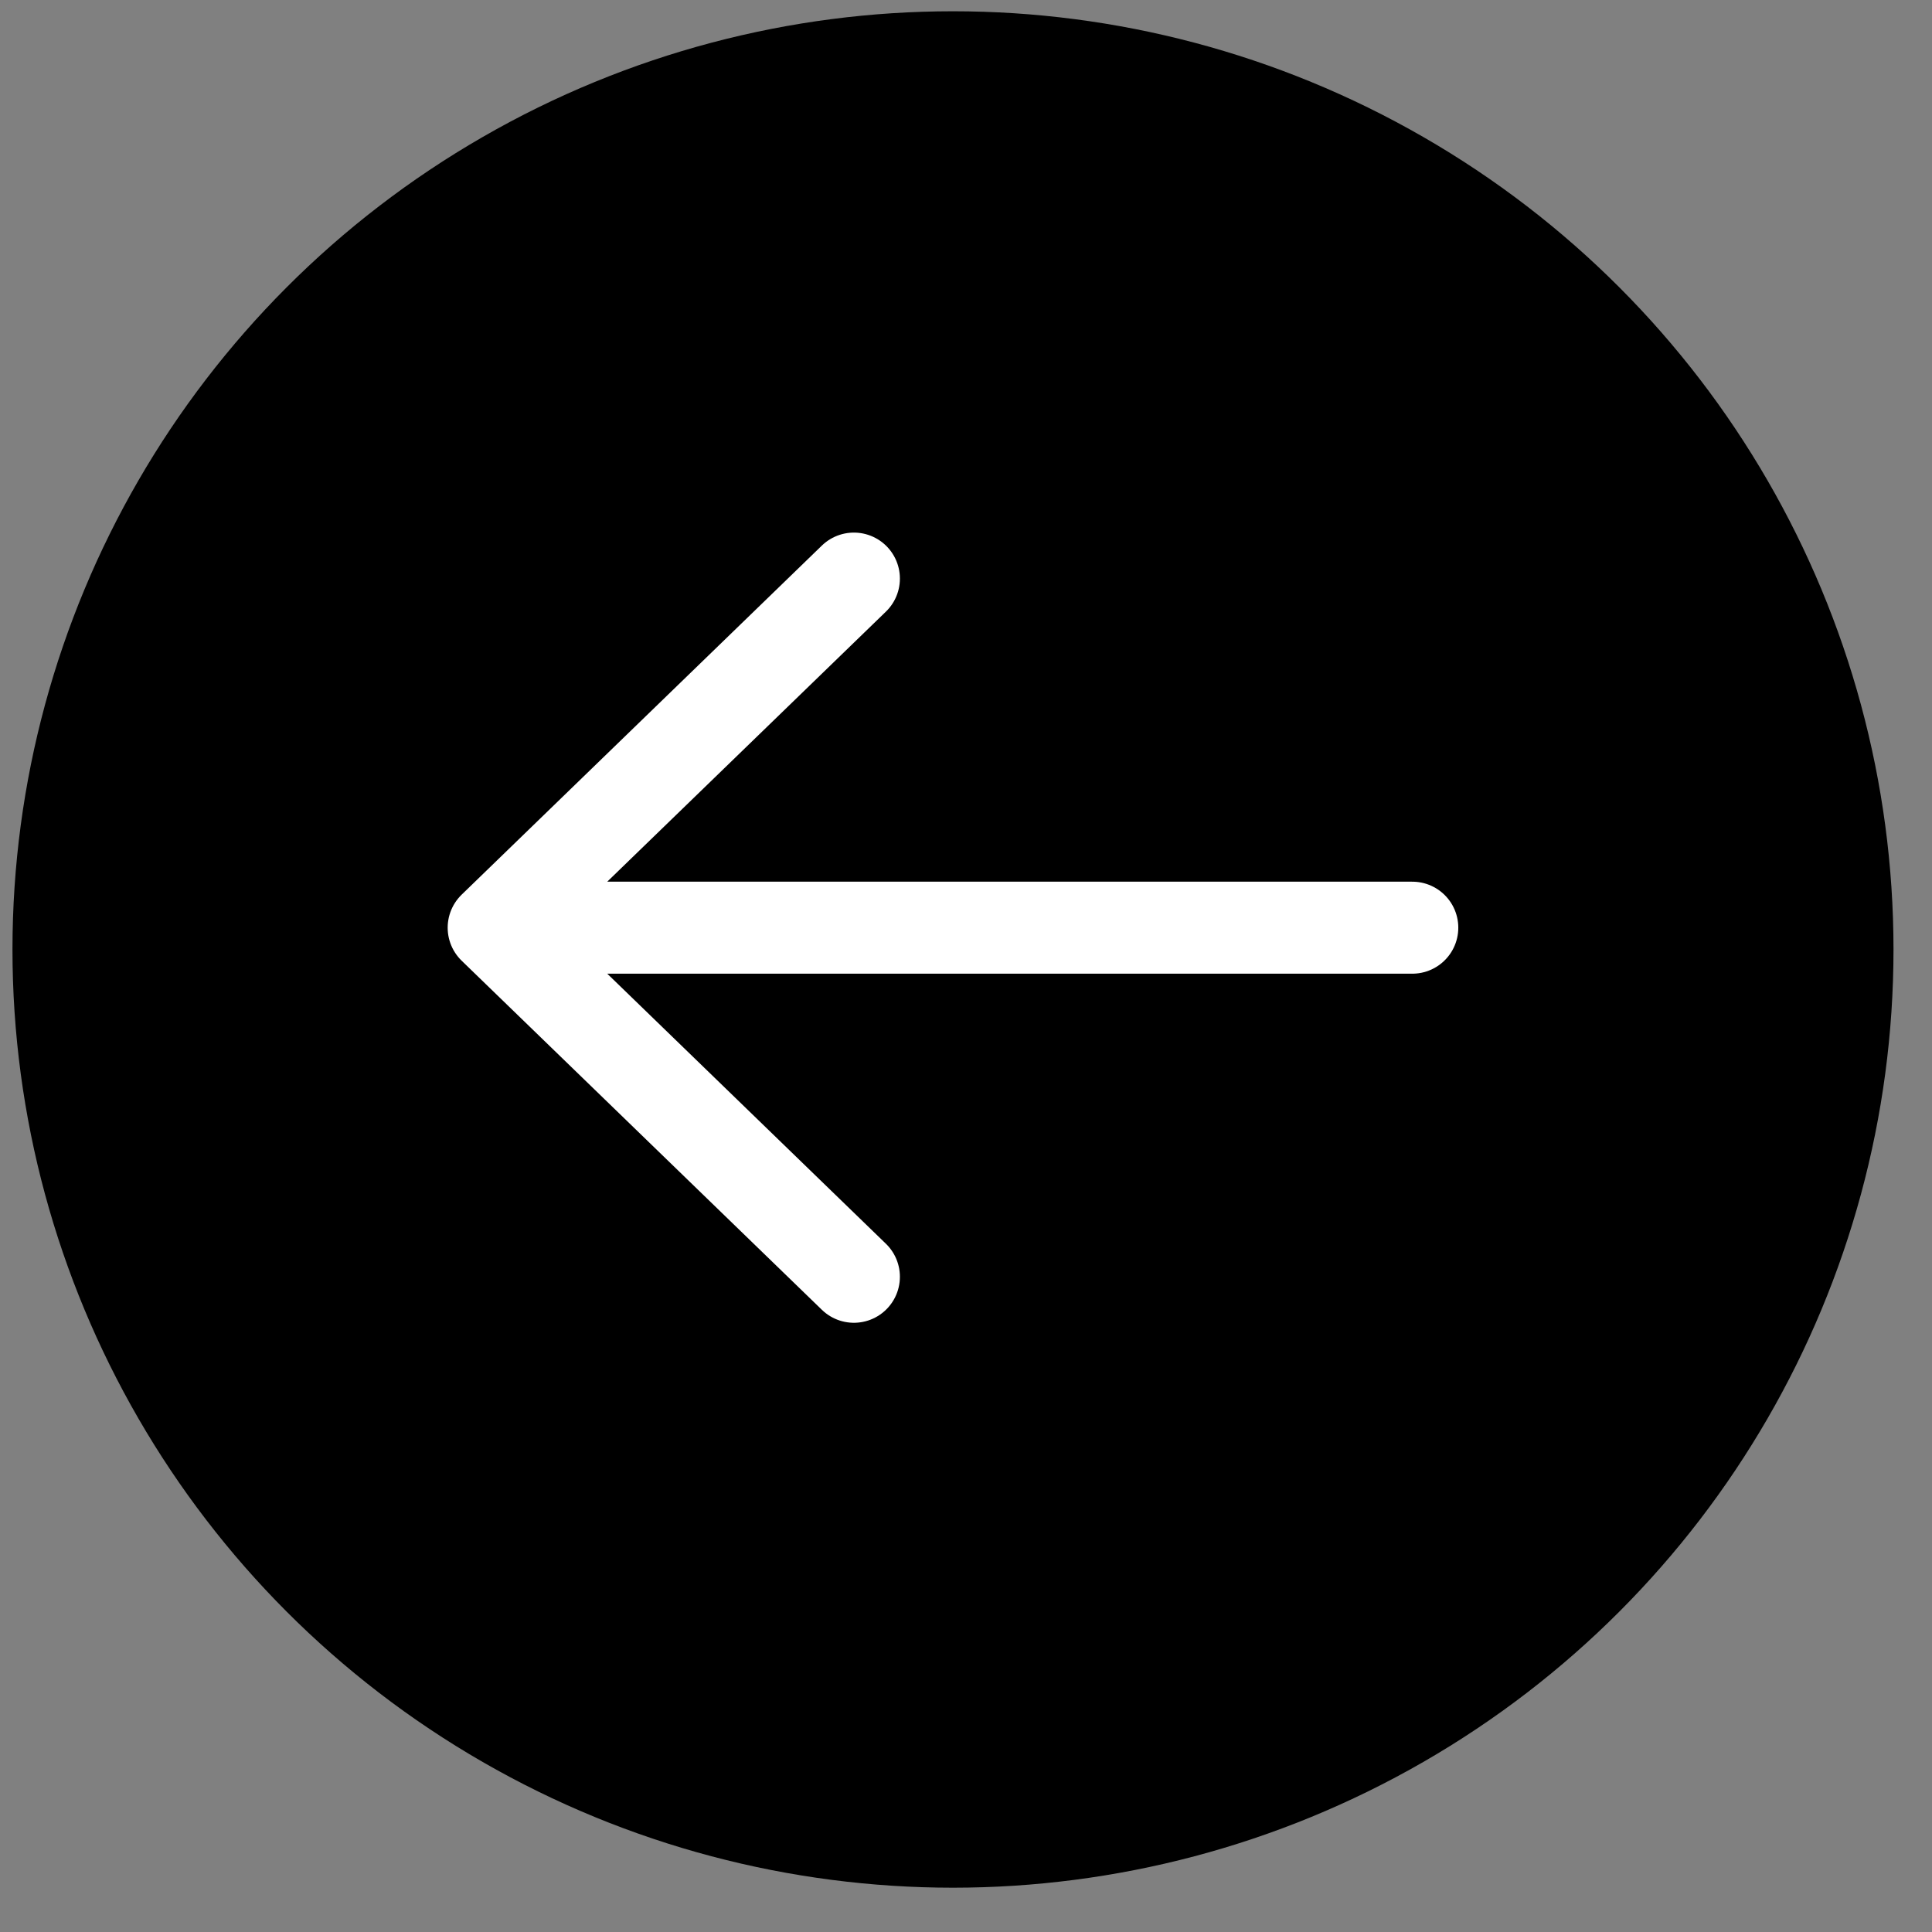
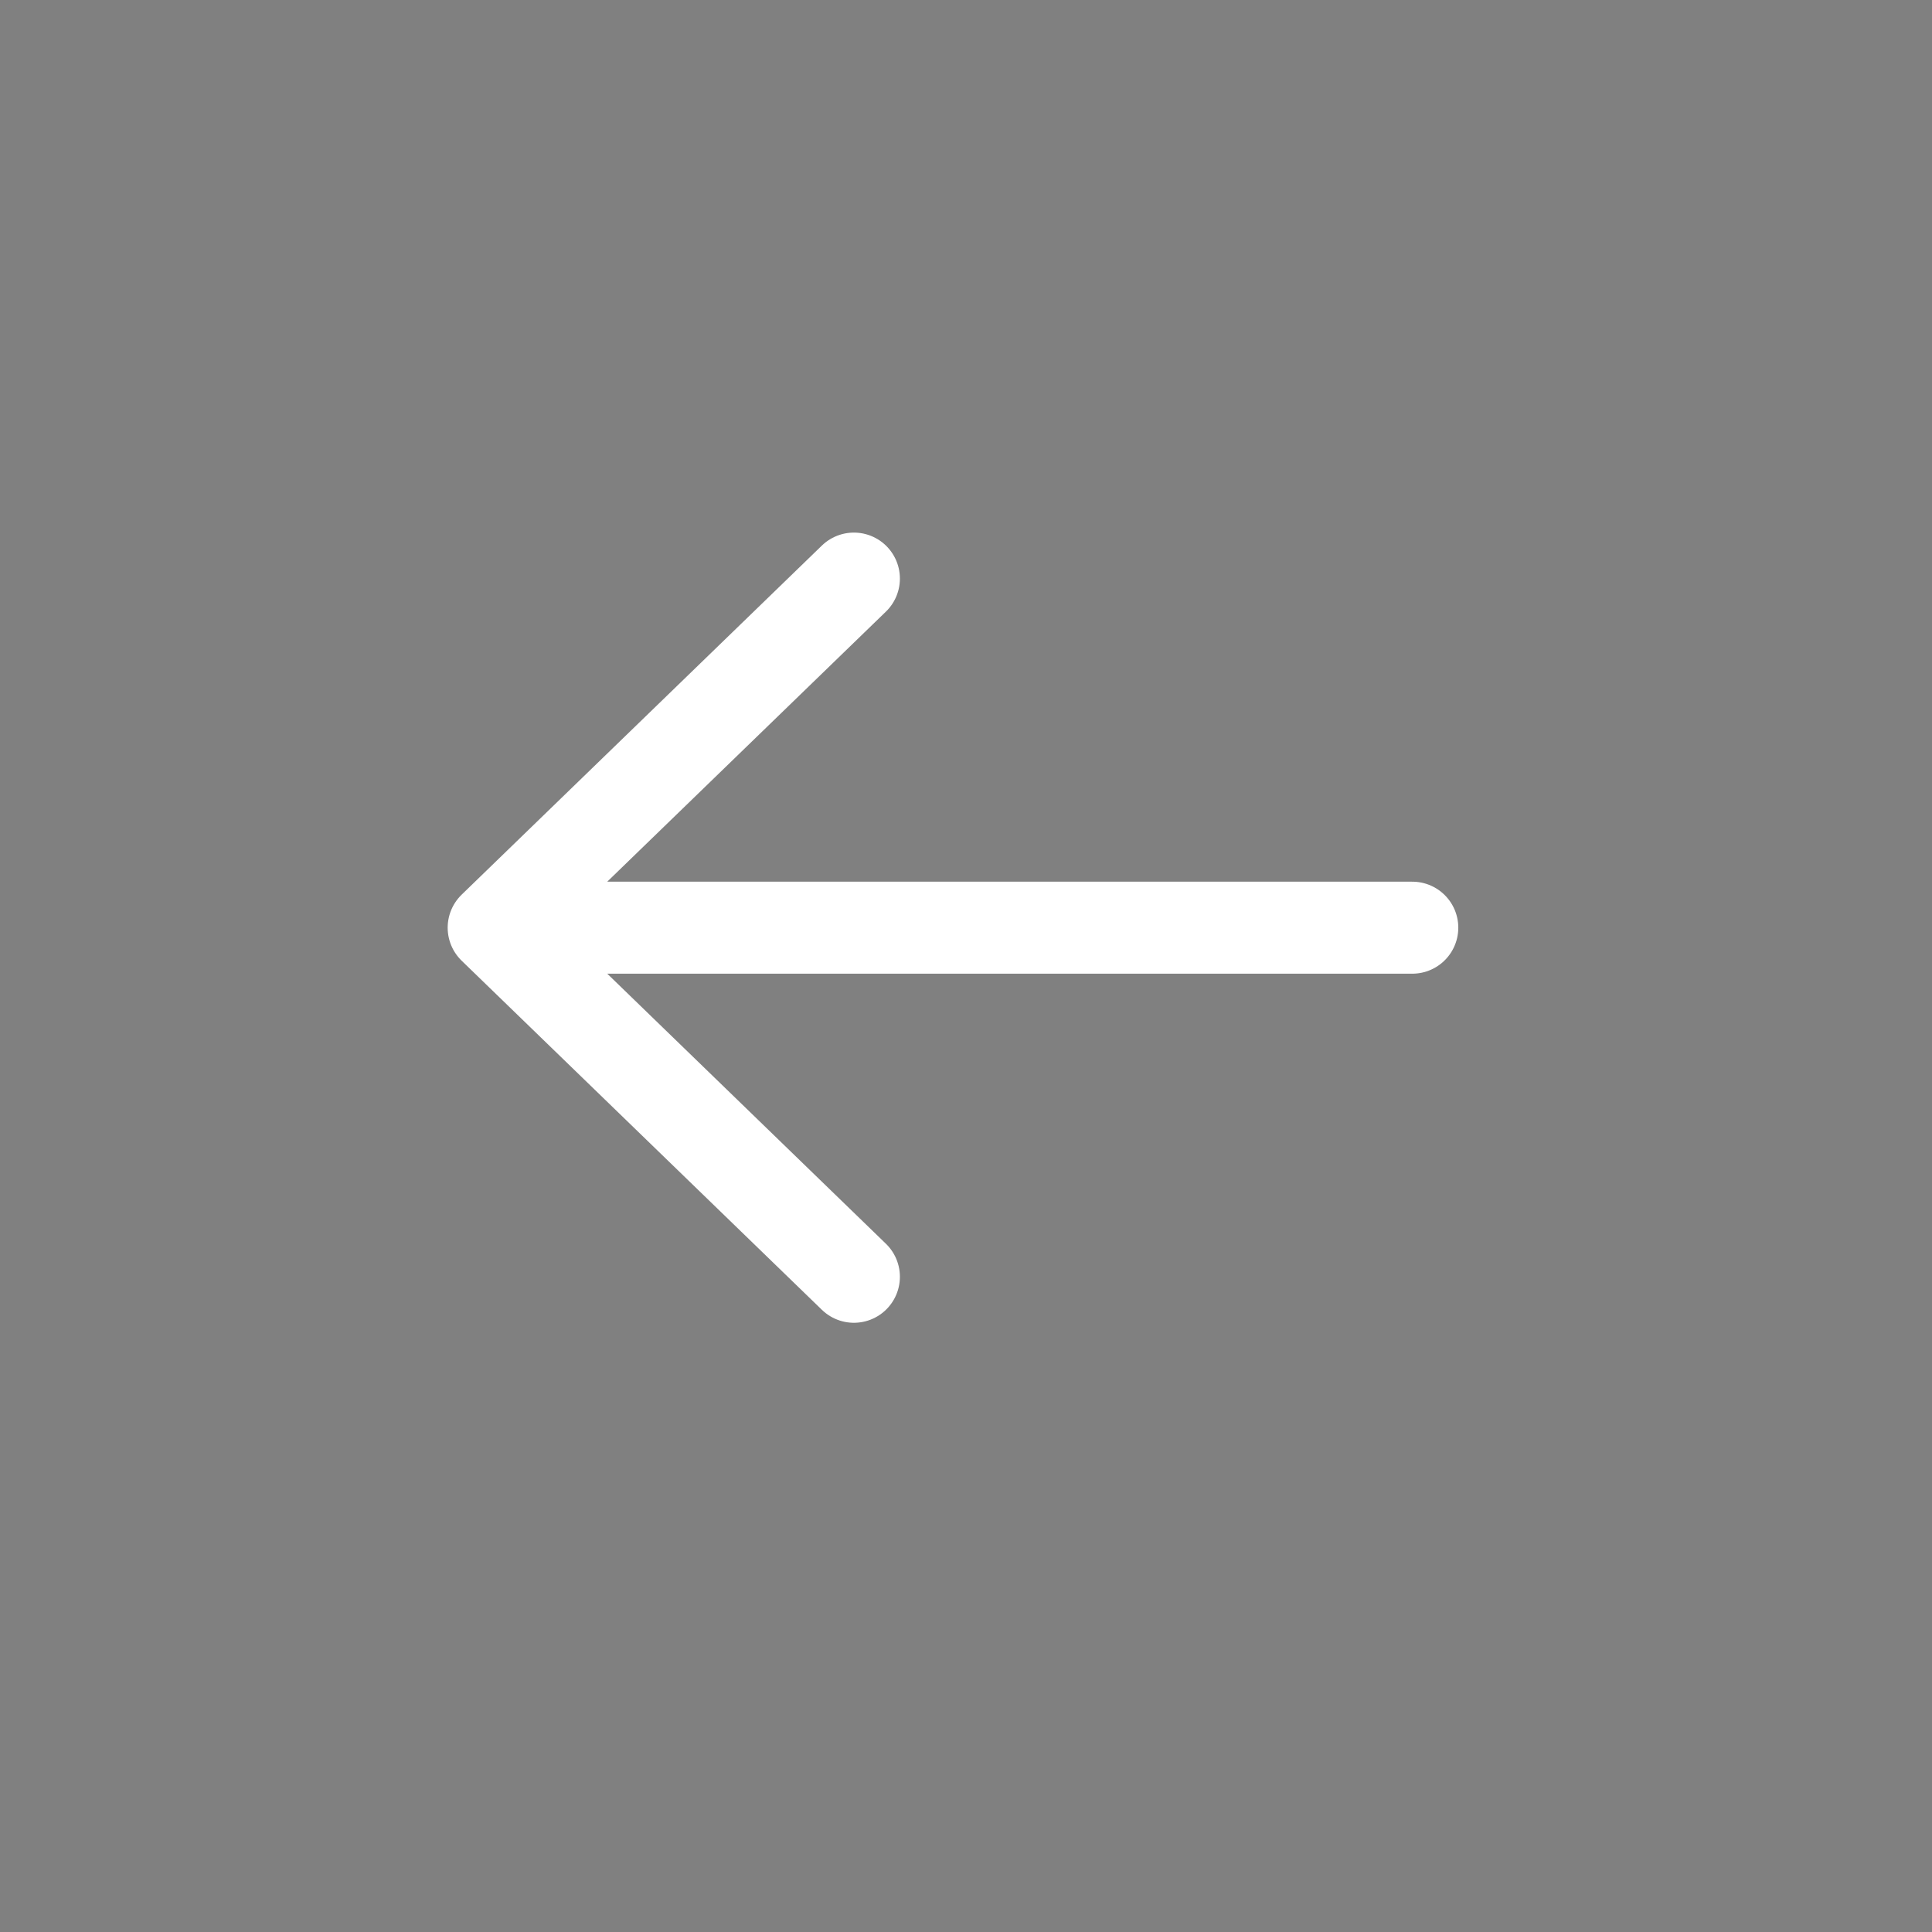
<svg xmlns="http://www.w3.org/2000/svg" width="42" height="42" viewBox="0 0 42 42" fill="none">
  <rect x="0" y="0" width="42" height="42" fill="#808080" stroke="none" />
  <g id="Left Arrow">
-     <ellipse id="Ellipse 1" cx="20.717" cy="20.641" rx="20.446" ry="20.396" fill="black" />
    <path id="Vector 1" d="M30.702 20.167H10.732M10.732 20.167L18.563 12.578M10.732 20.167L18.563 27.756" stroke="white" stroke-width="2" stroke-linecap="round" stroke-linejoin="round" />
  </g>
</svg>